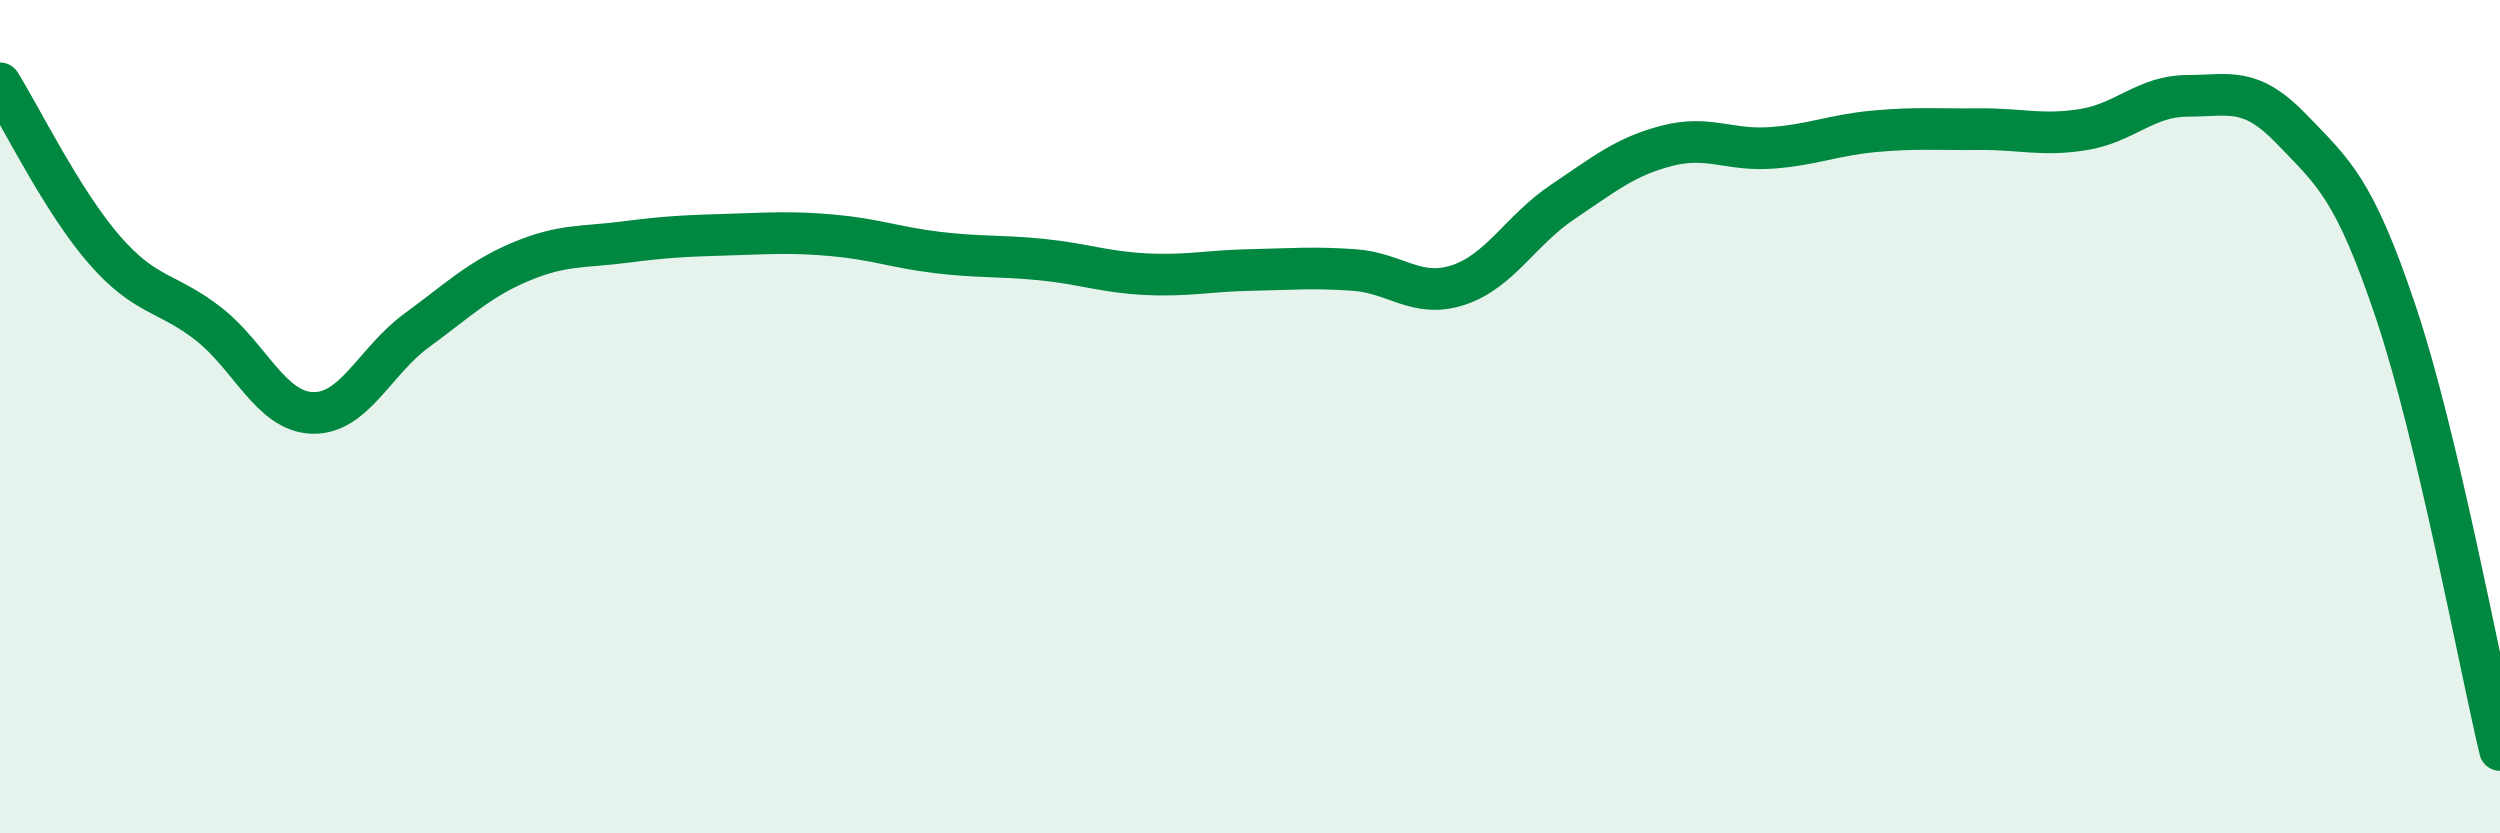
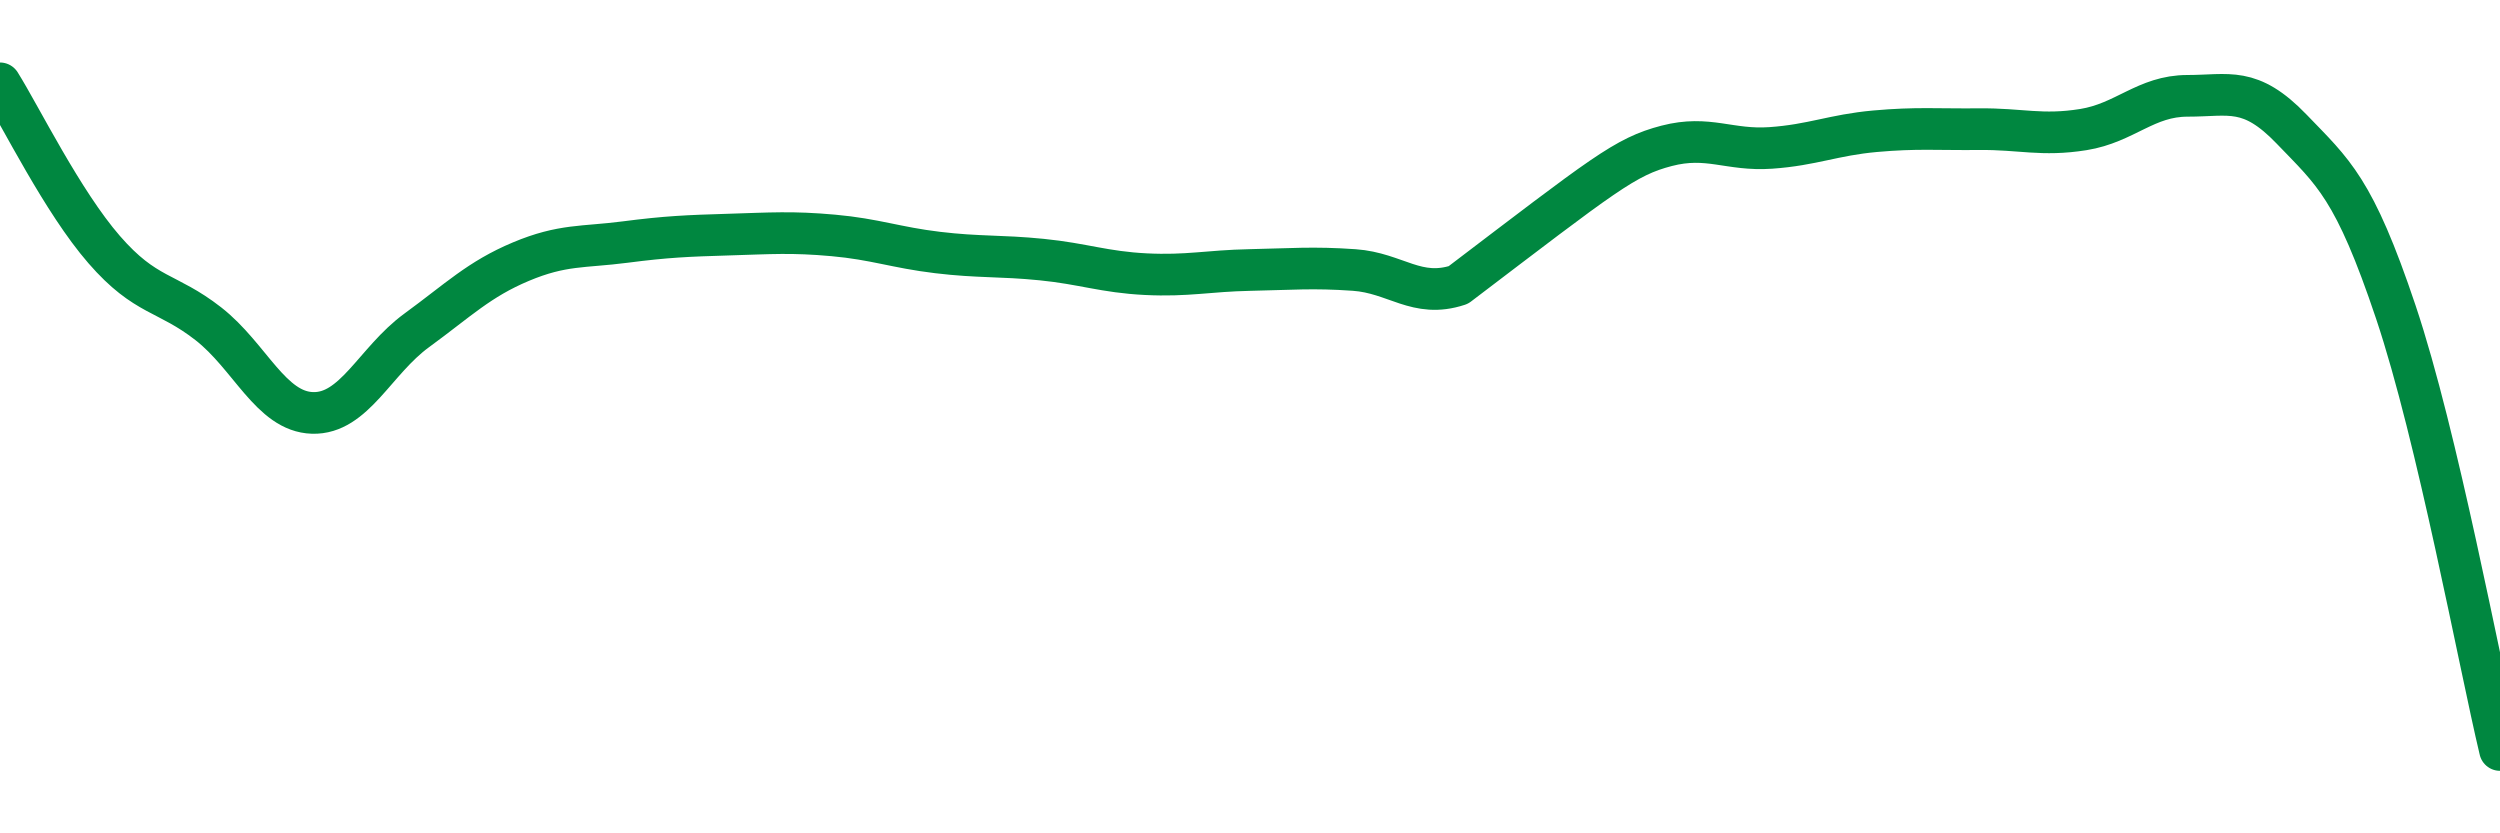
<svg xmlns="http://www.w3.org/2000/svg" width="60" height="20" viewBox="0 0 60 20">
-   <path d="M 0,2 C 0.5,2.8 1.5,4.84 2.5,5.99 C 3.5,7.14 4,6.99 5,7.77 C 6,8.55 6.5,9.88 7.5,9.91 C 8.5,9.94 9,8.66 10,7.93 C 11,7.2 11.5,6.7 12.5,6.28 C 13.5,5.86 14,5.94 15,5.81 C 16,5.68 16.5,5.66 17.5,5.63 C 18.5,5.6 19,5.56 20,5.65 C 21,5.74 21.5,5.94 22.5,6.06 C 23.5,6.18 24,6.13 25,6.23 C 26,6.33 26.5,6.53 27.5,6.58 C 28.5,6.63 29,6.5 30,6.48 C 31,6.46 31.5,6.41 32.5,6.48 C 33.5,6.55 34,7.17 35,6.84 C 36,6.51 36.5,5.52 37.5,4.85 C 38.5,4.18 39,3.76 40,3.5 C 41,3.24 41.5,3.62 42.5,3.55 C 43.5,3.48 44,3.24 45,3.15 C 46,3.06 46.5,3.11 47.5,3.1 C 48.5,3.09 49,3.27 50,3.11 C 51,2.95 51.5,2.3 52.5,2.3 C 53.5,2.3 54,2.06 55,3.1 C 56,4.14 56.5,4.51 57.5,7.49 C 58.5,10.47 59.5,15.9 60,18L60 20L0 20Z" fill="#008740" opacity="0.1" stroke-linecap="round" stroke-linejoin="round" />
-   <path d="M 0,2 C 0.5,2.8 1.5,4.84 2.5,5.99 C 3.5,7.14 4,6.99 5,7.77 C 6,8.55 6.5,9.88 7.5,9.91 C 8.5,9.94 9,8.66 10,7.93 C 11,7.2 11.5,6.7 12.5,6.28 C 13.5,5.86 14,5.94 15,5.81 C 16,5.68 16.5,5.66 17.5,5.63 C 18.5,5.6 19,5.56 20,5.65 C 21,5.74 21.5,5.94 22.5,6.06 C 23.5,6.18 24,6.13 25,6.23 C 26,6.33 26.5,6.53 27.5,6.58 C 28.5,6.63 29,6.5 30,6.48 C 31,6.46 31.5,6.41 32.5,6.48 C 33.5,6.55 34,7.17 35,6.84 C 36,6.51 36.5,5.52 37.5,4.85 C 38.5,4.18 39,3.76 40,3.5 C 41,3.24 41.5,3.62 42.5,3.55 C 43.5,3.48 44,3.24 45,3.15 C 46,3.06 46.5,3.11 47.5,3.1 C 48.5,3.09 49,3.27 50,3.11 C 51,2.95 51.5,2.3 52.5,2.3 C 53.5,2.3 54,2.06 55,3.1 C 56,4.14 56.5,4.51 57.5,7.49 C 58.5,10.47 59.5,15.9 60,18" stroke="#008740" stroke-width="1" fill="none" stroke-linecap="round" stroke-linejoin="round" />
+   <path d="M 0,2 C 0.5,2.8 1.5,4.84 2.5,5.99 C 3.5,7.14 4,6.99 5,7.77 C 6,8.55 6.5,9.88 7.5,9.91 C 8.5,9.94 9,8.66 10,7.93 C 11,7.2 11.5,6.7 12.5,6.28 C 13.5,5.86 14,5.94 15,5.81 C 16,5.68 16.5,5.66 17.5,5.63 C 18.5,5.6 19,5.56 20,5.65 C 21,5.74 21.5,5.94 22.5,6.06 C 23.5,6.18 24,6.13 25,6.23 C 26,6.33 26.5,6.53 27.5,6.58 C 28.5,6.63 29,6.5 30,6.48 C 31,6.46 31.5,6.41 32.5,6.48 C 33.5,6.55 34,7.17 35,6.84 C 38.5,4.18 39,3.76 40,3.5 C 41,3.24 41.5,3.62 42.5,3.55 C 43.5,3.48 44,3.24 45,3.15 C 46,3.06 46.5,3.11 47.5,3.1 C 48.5,3.09 49,3.27 50,3.11 C 51,2.95 51.5,2.3 52.5,2.3 C 53.5,2.3 54,2.06 55,3.1 C 56,4.14 56.5,4.51 57.5,7.49 C 58.5,10.47 59.5,15.9 60,18" stroke="#008740" stroke-width="1" fill="none" stroke-linecap="round" stroke-linejoin="round" />
</svg>